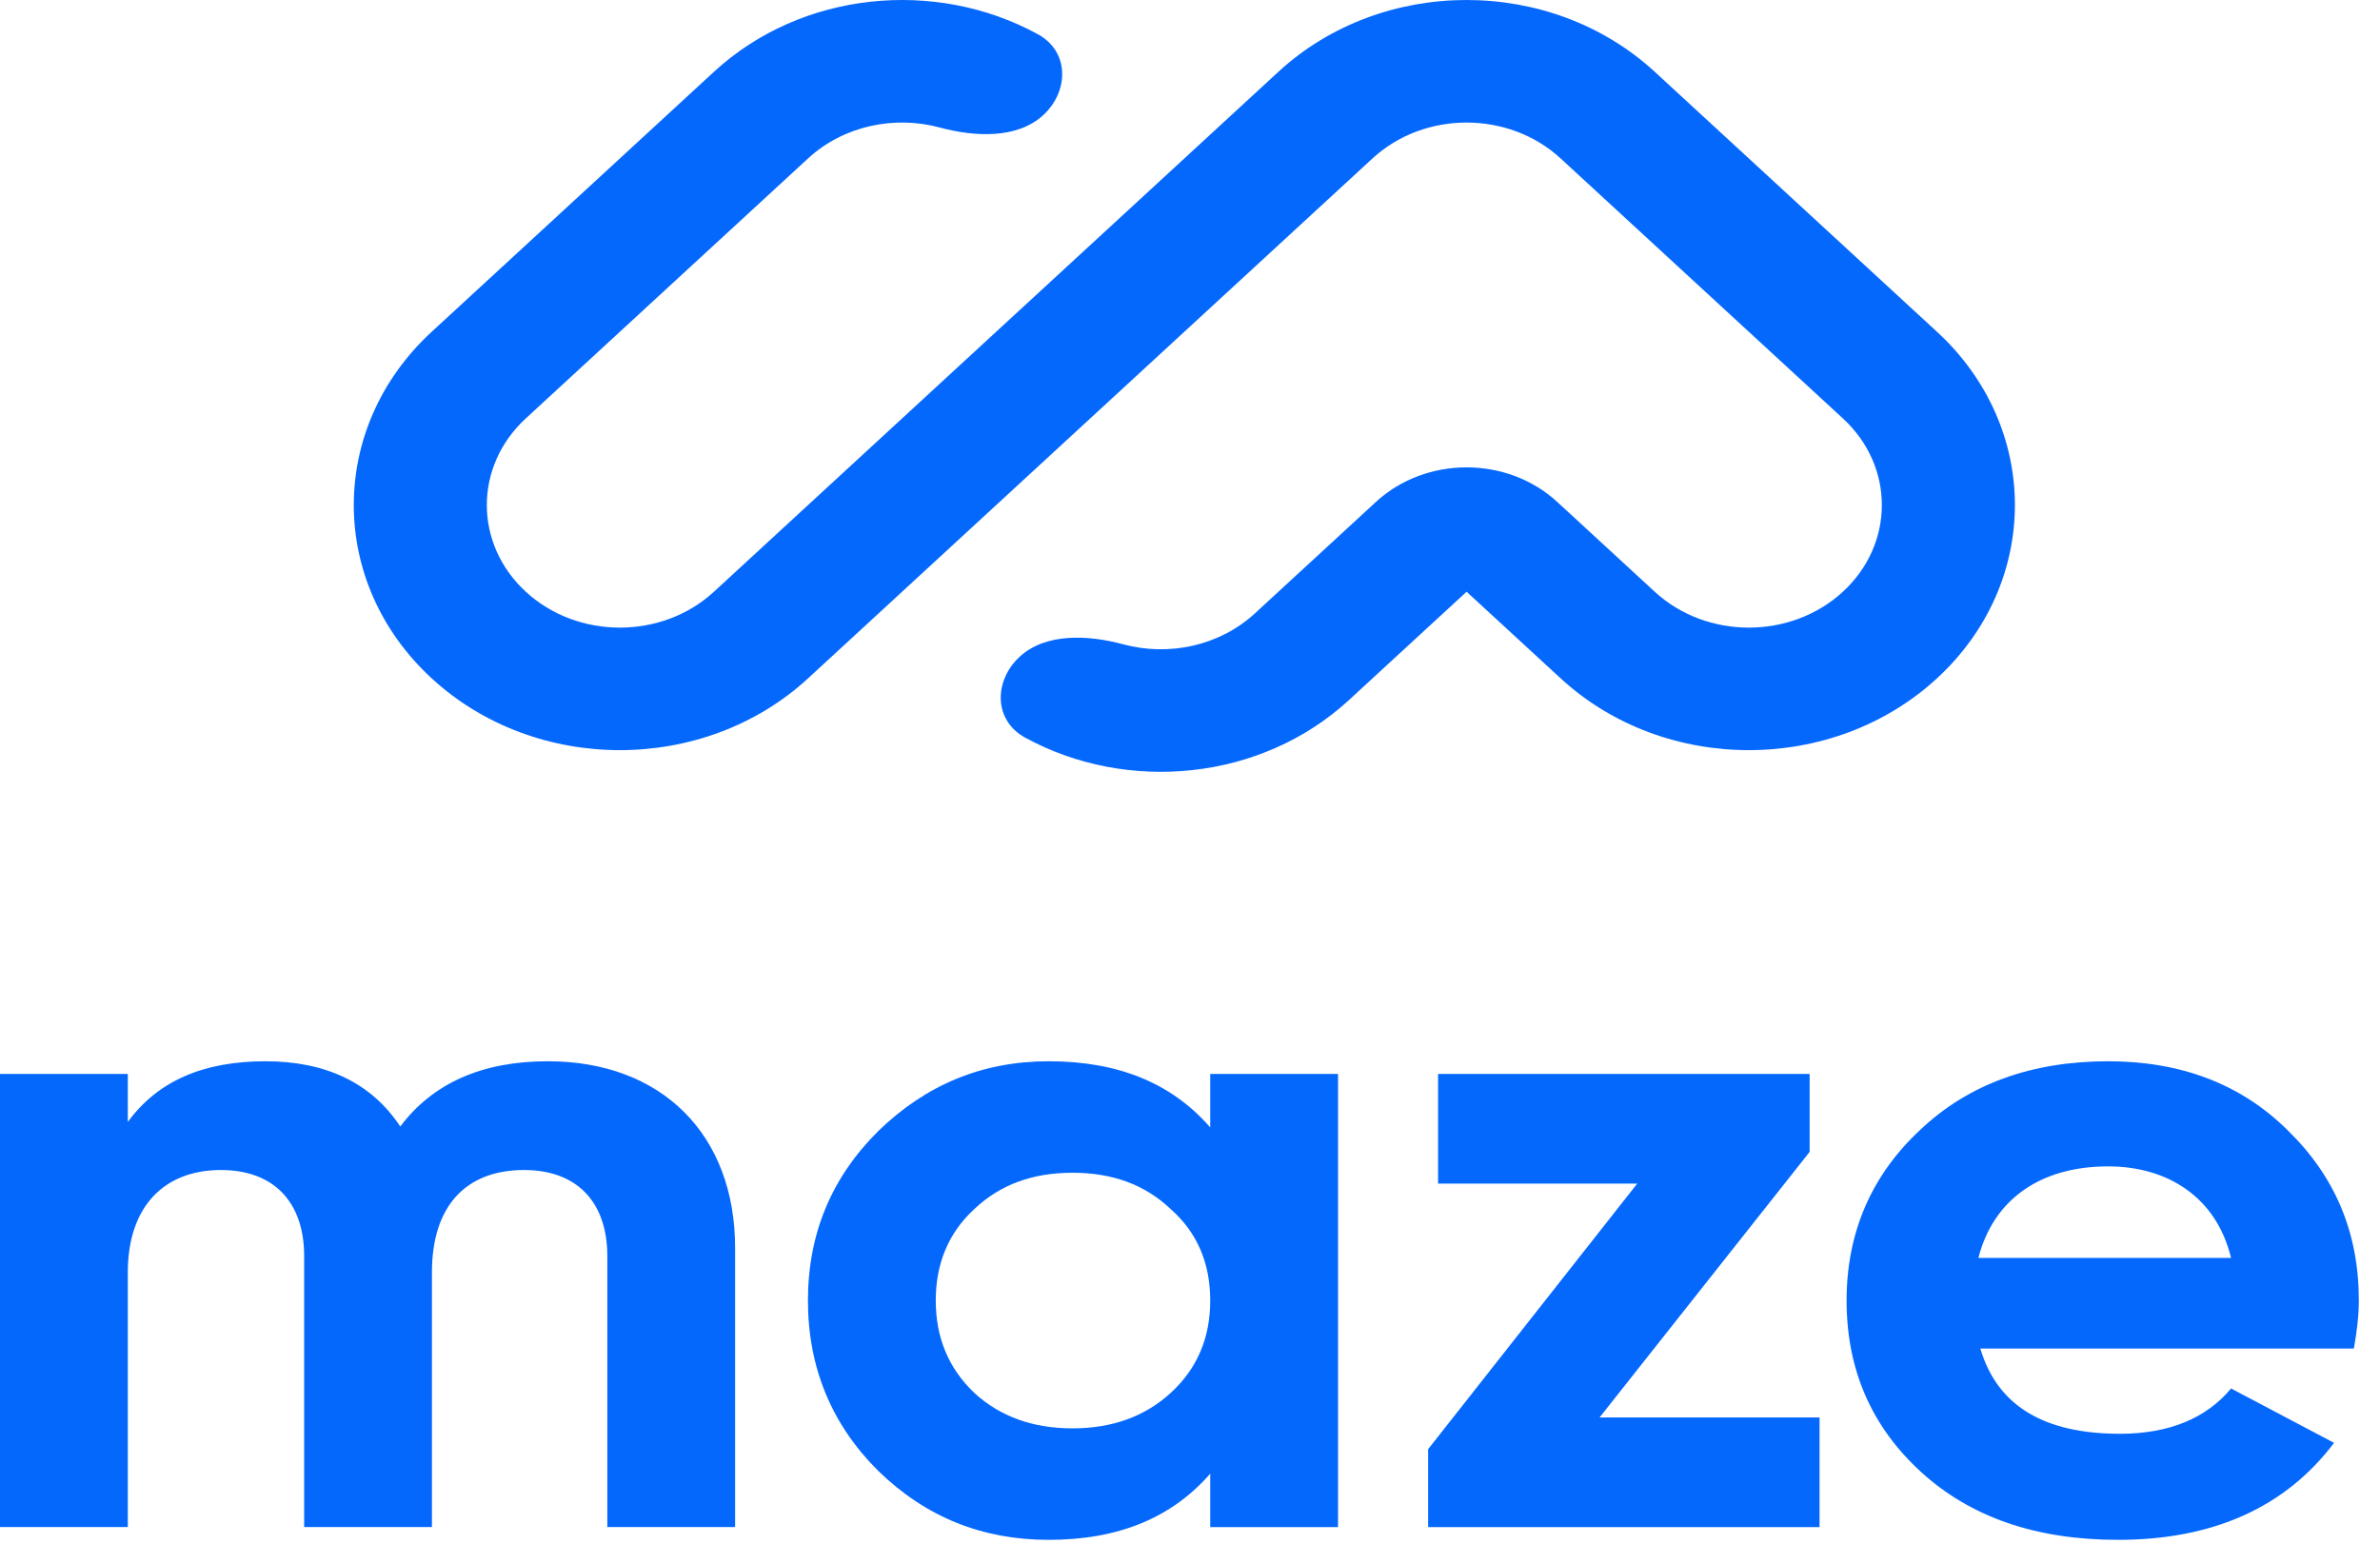
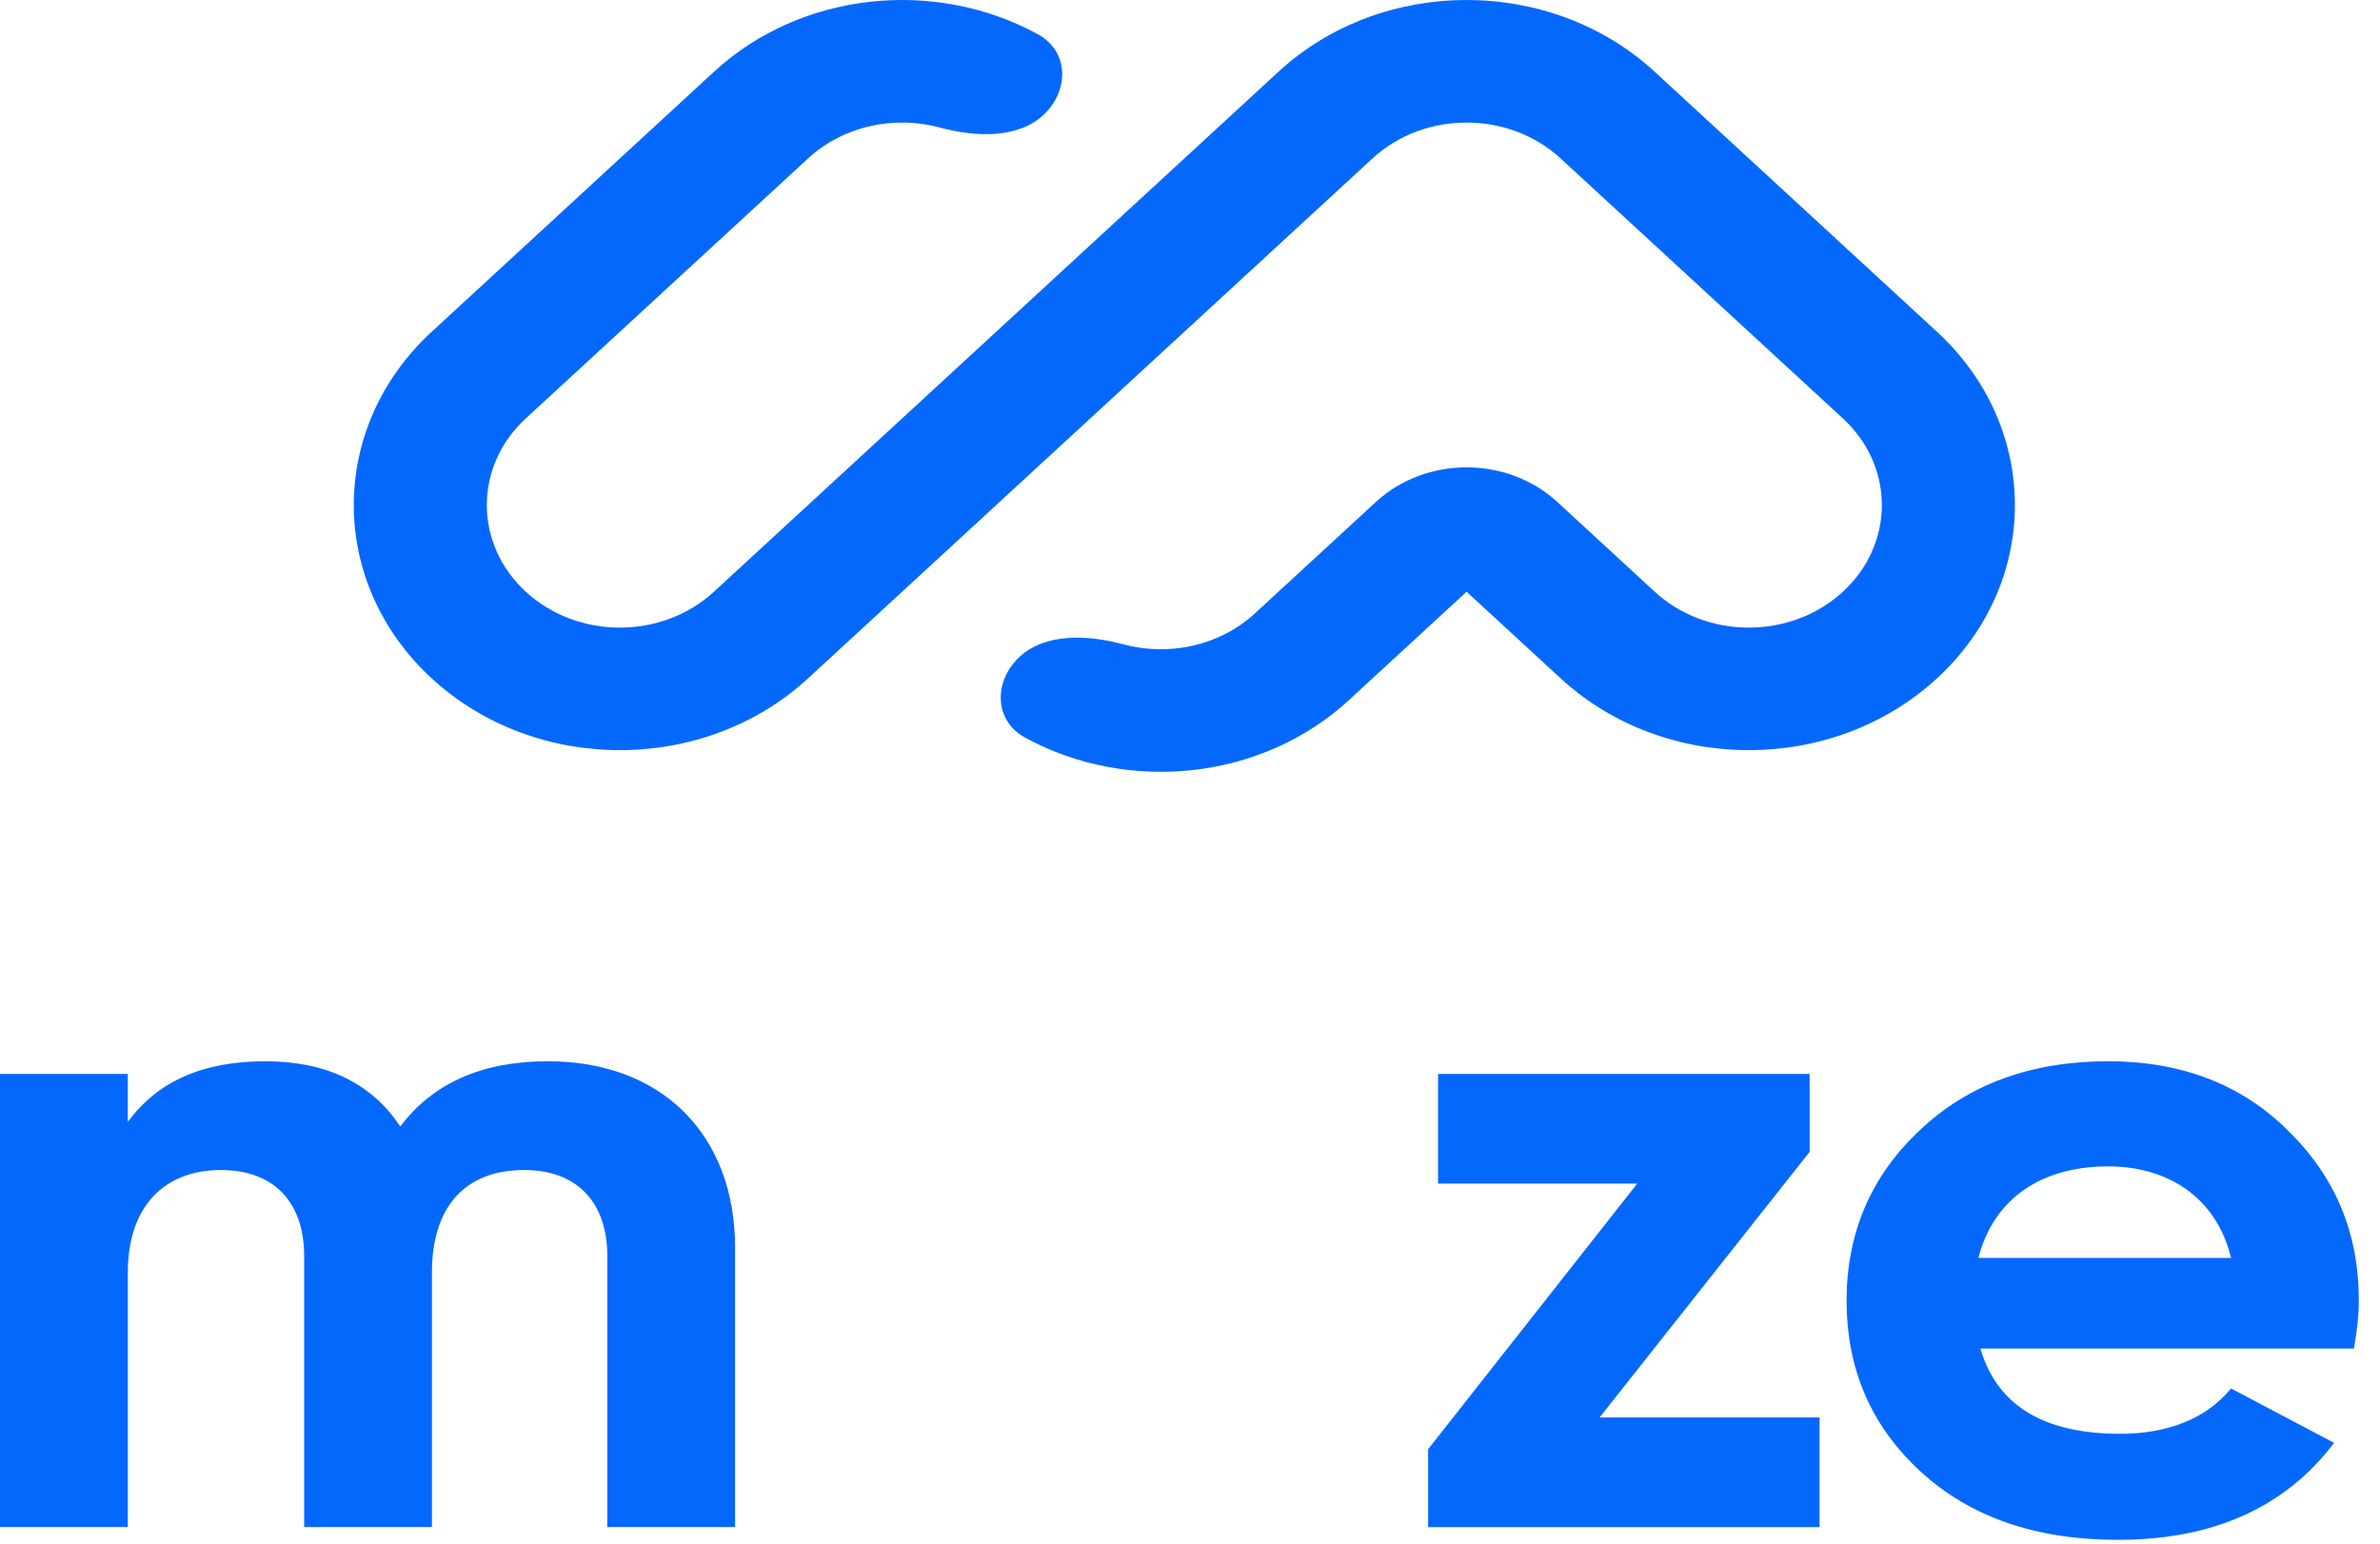
<svg xmlns="http://www.w3.org/2000/svg" width="74" height="48" viewBox="0 0 74 48" fill="none">
  <path fill-rule="evenodd" clip-rule="evenodd" d="M13.423 21.094C10.192 18.118 10.192 13.292 13.423 10.316L22.199 2.232C24.93 -0.284 29.096 -0.673 32.271 1.065C33.253 1.602 33.244 2.835 32.437 3.58C31.629 4.324 30.31 4.26 29.214 3.964C27.81 3.586 26.231 3.907 25.124 4.927L16.348 13.011C14.733 14.499 14.733 16.911 16.348 18.4C17.964 19.888 20.583 19.888 22.198 18.4L39.749 2.232C42.98 -0.744 48.218 -0.744 51.45 2.232L60.225 10.316C63.456 13.292 63.456 18.118 60.225 21.094C56.994 24.07 51.756 24.07 48.525 21.094L45.6 18.4L41.943 21.768C39.212 24.284 35.046 24.673 31.871 22.935C30.889 22.398 30.898 21.165 31.705 20.421C32.513 19.676 33.831 19.74 34.928 20.036C36.332 20.414 37.911 20.093 39.018 19.073L42.779 15.609C44.337 14.174 46.862 14.174 48.42 15.609L51.45 18.4C53.065 19.888 55.684 19.888 57.3 18.4C58.915 16.911 58.915 14.499 57.3 13.011L48.524 4.927C46.909 3.439 44.29 3.439 42.674 4.927L25.124 21.094C21.893 24.07 16.654 24.07 13.423 21.094Z" fill="#0568FD" />
  <path d="M17.034 33C15.001 33 13.461 33.676 12.445 35.029C11.551 33.676 10.134 33 8.255 33C6.315 33 4.898 33.62 3.974 34.888V33.395H0V47.485H3.974V39.566C3.974 37.509 5.113 36.382 6.869 36.382C8.502 36.382 9.457 37.368 9.457 39.059V47.485H13.43V39.566C13.43 37.509 14.478 36.382 16.295 36.382C17.928 36.382 18.883 37.368 18.883 39.059V47.485H22.856V38.805C22.856 35.283 20.577 33 17.034 33Z" fill="#0568FD" />
-   <path d="M37.629 35.057C36.427 33.676 34.764 33 32.607 33C30.543 33 28.787 33.733 27.308 35.17C25.86 36.608 25.121 38.355 25.121 40.441C25.121 42.526 25.86 44.302 27.308 45.739C28.787 47.177 30.543 47.882 32.607 47.882C34.764 47.882 36.427 47.205 37.629 45.824V47.487H41.603V33.395H37.629V35.057ZM30.297 43.316C29.496 42.555 29.095 41.596 29.095 40.441C29.095 39.285 29.496 38.327 30.297 37.594C31.098 36.833 32.114 36.467 33.346 36.467C34.579 36.467 35.595 36.833 36.396 37.594C37.228 38.327 37.629 39.285 37.629 40.441C37.629 41.596 37.228 42.555 36.396 43.316C35.595 44.048 34.579 44.415 33.346 44.415C32.114 44.415 31.098 44.048 30.297 43.316Z" fill="#0568FD" />
  <path d="M56.266 35.818V33.395H44.713V36.805H50.905L44.404 45.063V47.487H56.574V44.077H49.734L56.266 35.818Z" fill="#0568FD" />
  <path d="M73.188 41.934C73.281 41.399 73.342 40.92 73.342 40.441C73.342 38.327 72.604 36.579 71.125 35.142C69.677 33.705 67.797 33 65.549 33C63.176 33 61.205 33.705 59.695 35.142C58.186 36.551 57.415 38.327 57.415 40.441C57.415 42.583 58.186 44.358 59.726 45.768C61.267 47.177 63.3 47.882 65.856 47.882C68.814 47.882 71.063 46.867 72.572 44.866L69.369 43.175C68.598 44.105 67.428 44.584 65.918 44.584C63.547 44.584 62.099 43.71 61.574 41.934H73.188ZM61.513 39.116C61.975 37.312 63.423 36.269 65.549 36.269C67.366 36.269 68.906 37.2 69.369 39.116H61.513Z" fill="#0568FD" />
</svg>